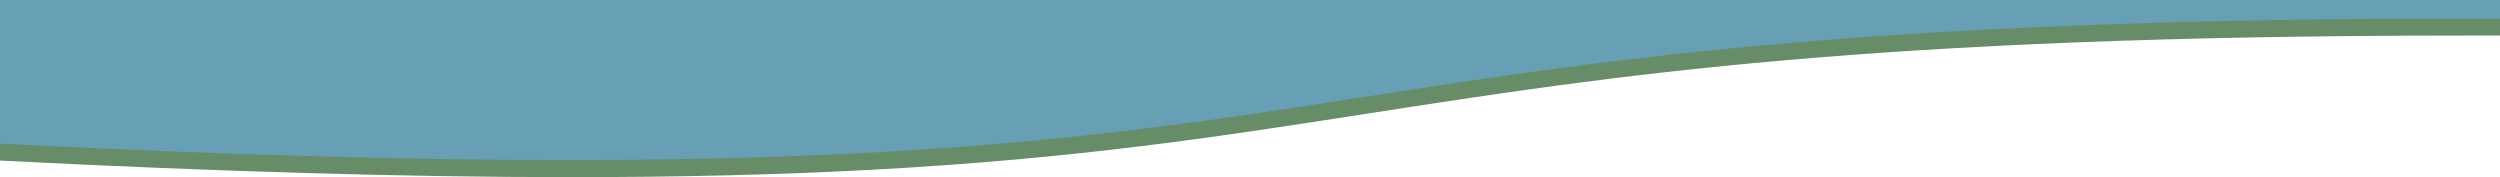
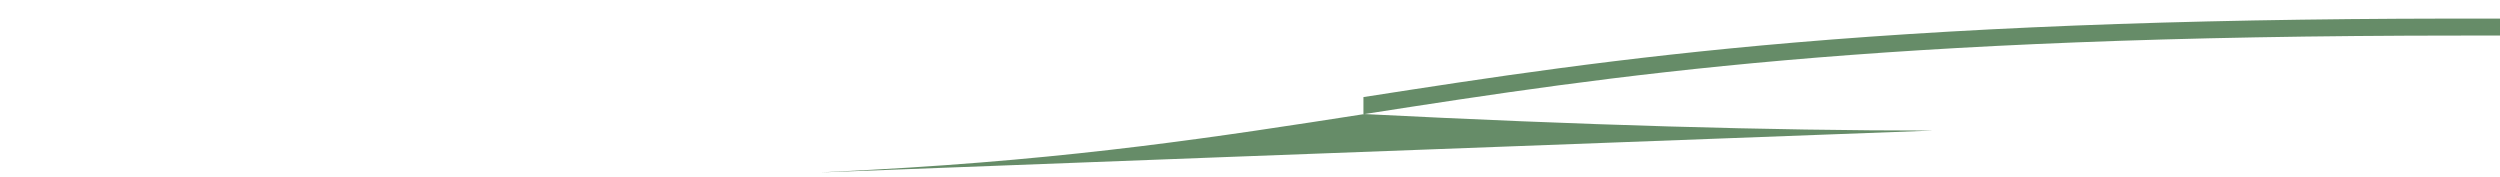
<svg xmlns="http://www.w3.org/2000/svg" viewBox="0 0 1920 136.1">
  <defs>
    <style>.cls-1{fill:#679fb5;}.cls-2{fill:#668c68;}</style>
  </defs>
  <g id="Layer_2" data-name="Layer 2">
    <g id="Layer_4" data-name="Layer 4">
-       <path class="cls-1" d="M1047.12,76.56c95.9-14.89,195.06-30.27,330.63-41.81,152.34-13,329.78-19,542.25-18.4V0H0V112.33c174.67,8.86,316.74,12.59,435.59,12.59C735.55,124.92,888.15,101.23,1047.12,76.56Z" />
-       <path class="cls-2" d="M669.13,130.4c157.7-8.47,265.67-25.23,380-43,190.47-29.56,387.21-60.09,842.52-60.09,9.32,0,18.8,0,28.36,0v-13c-212.47-.58-389.91,5.44-542.25,18.4C1242.18,44.28,1143,59.67,1047.12,74.56c-159,24.67-311.57,48.36-611.53,48.36-118.85,0-260.92-3.73-435.59-12.59v13c167.78,8.5,311.3,12.72,437.13,12.72C521.79,136.1,598.46,134.19,669.13,130.4Z" />
+       <path class="cls-2" d="M669.13,130.4c157.7-8.47,265.67-25.23,380-43,190.47-29.56,387.21-60.09,842.52-60.09,9.32,0,18.8,0,28.36,0v-13c-212.47-.58-389.91,5.44-542.25,18.4C1242.18,44.28,1143,59.67,1047.12,74.56v13c167.78,8.5,311.3,12.72,437.13,12.72C521.79,136.1,598.46,134.19,669.13,130.4Z" />
    </g>
  </g>
</svg>